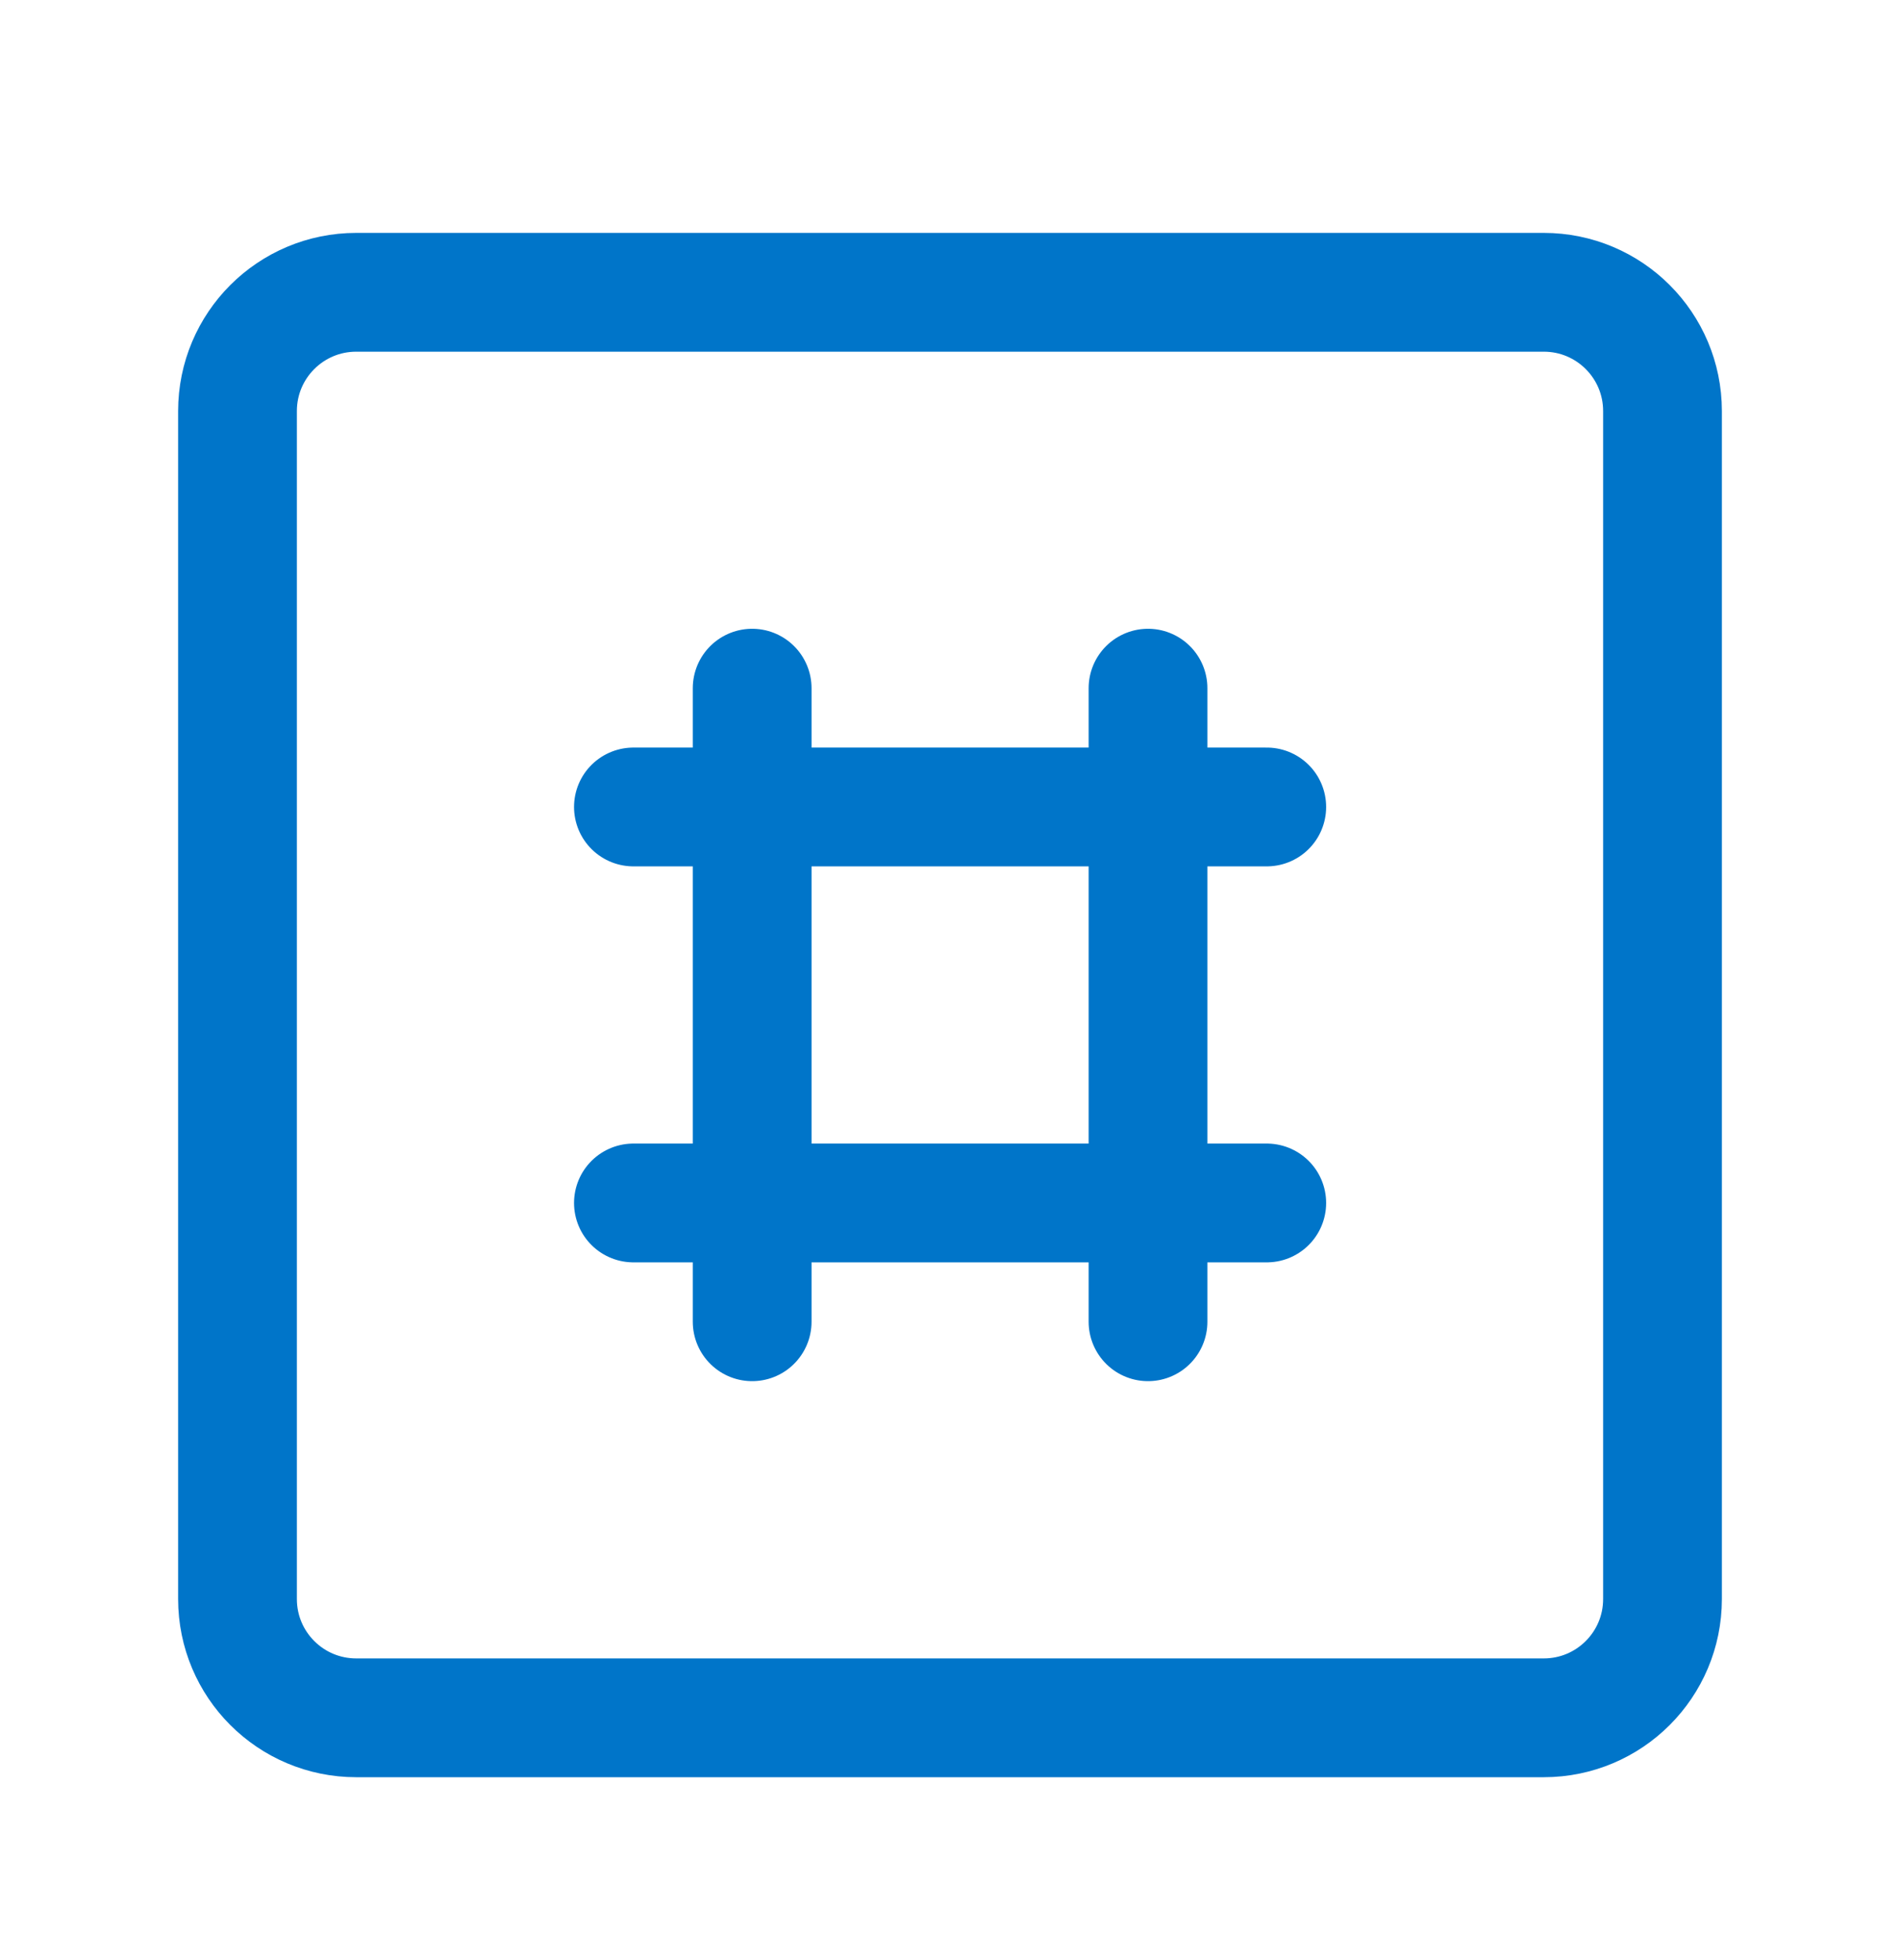
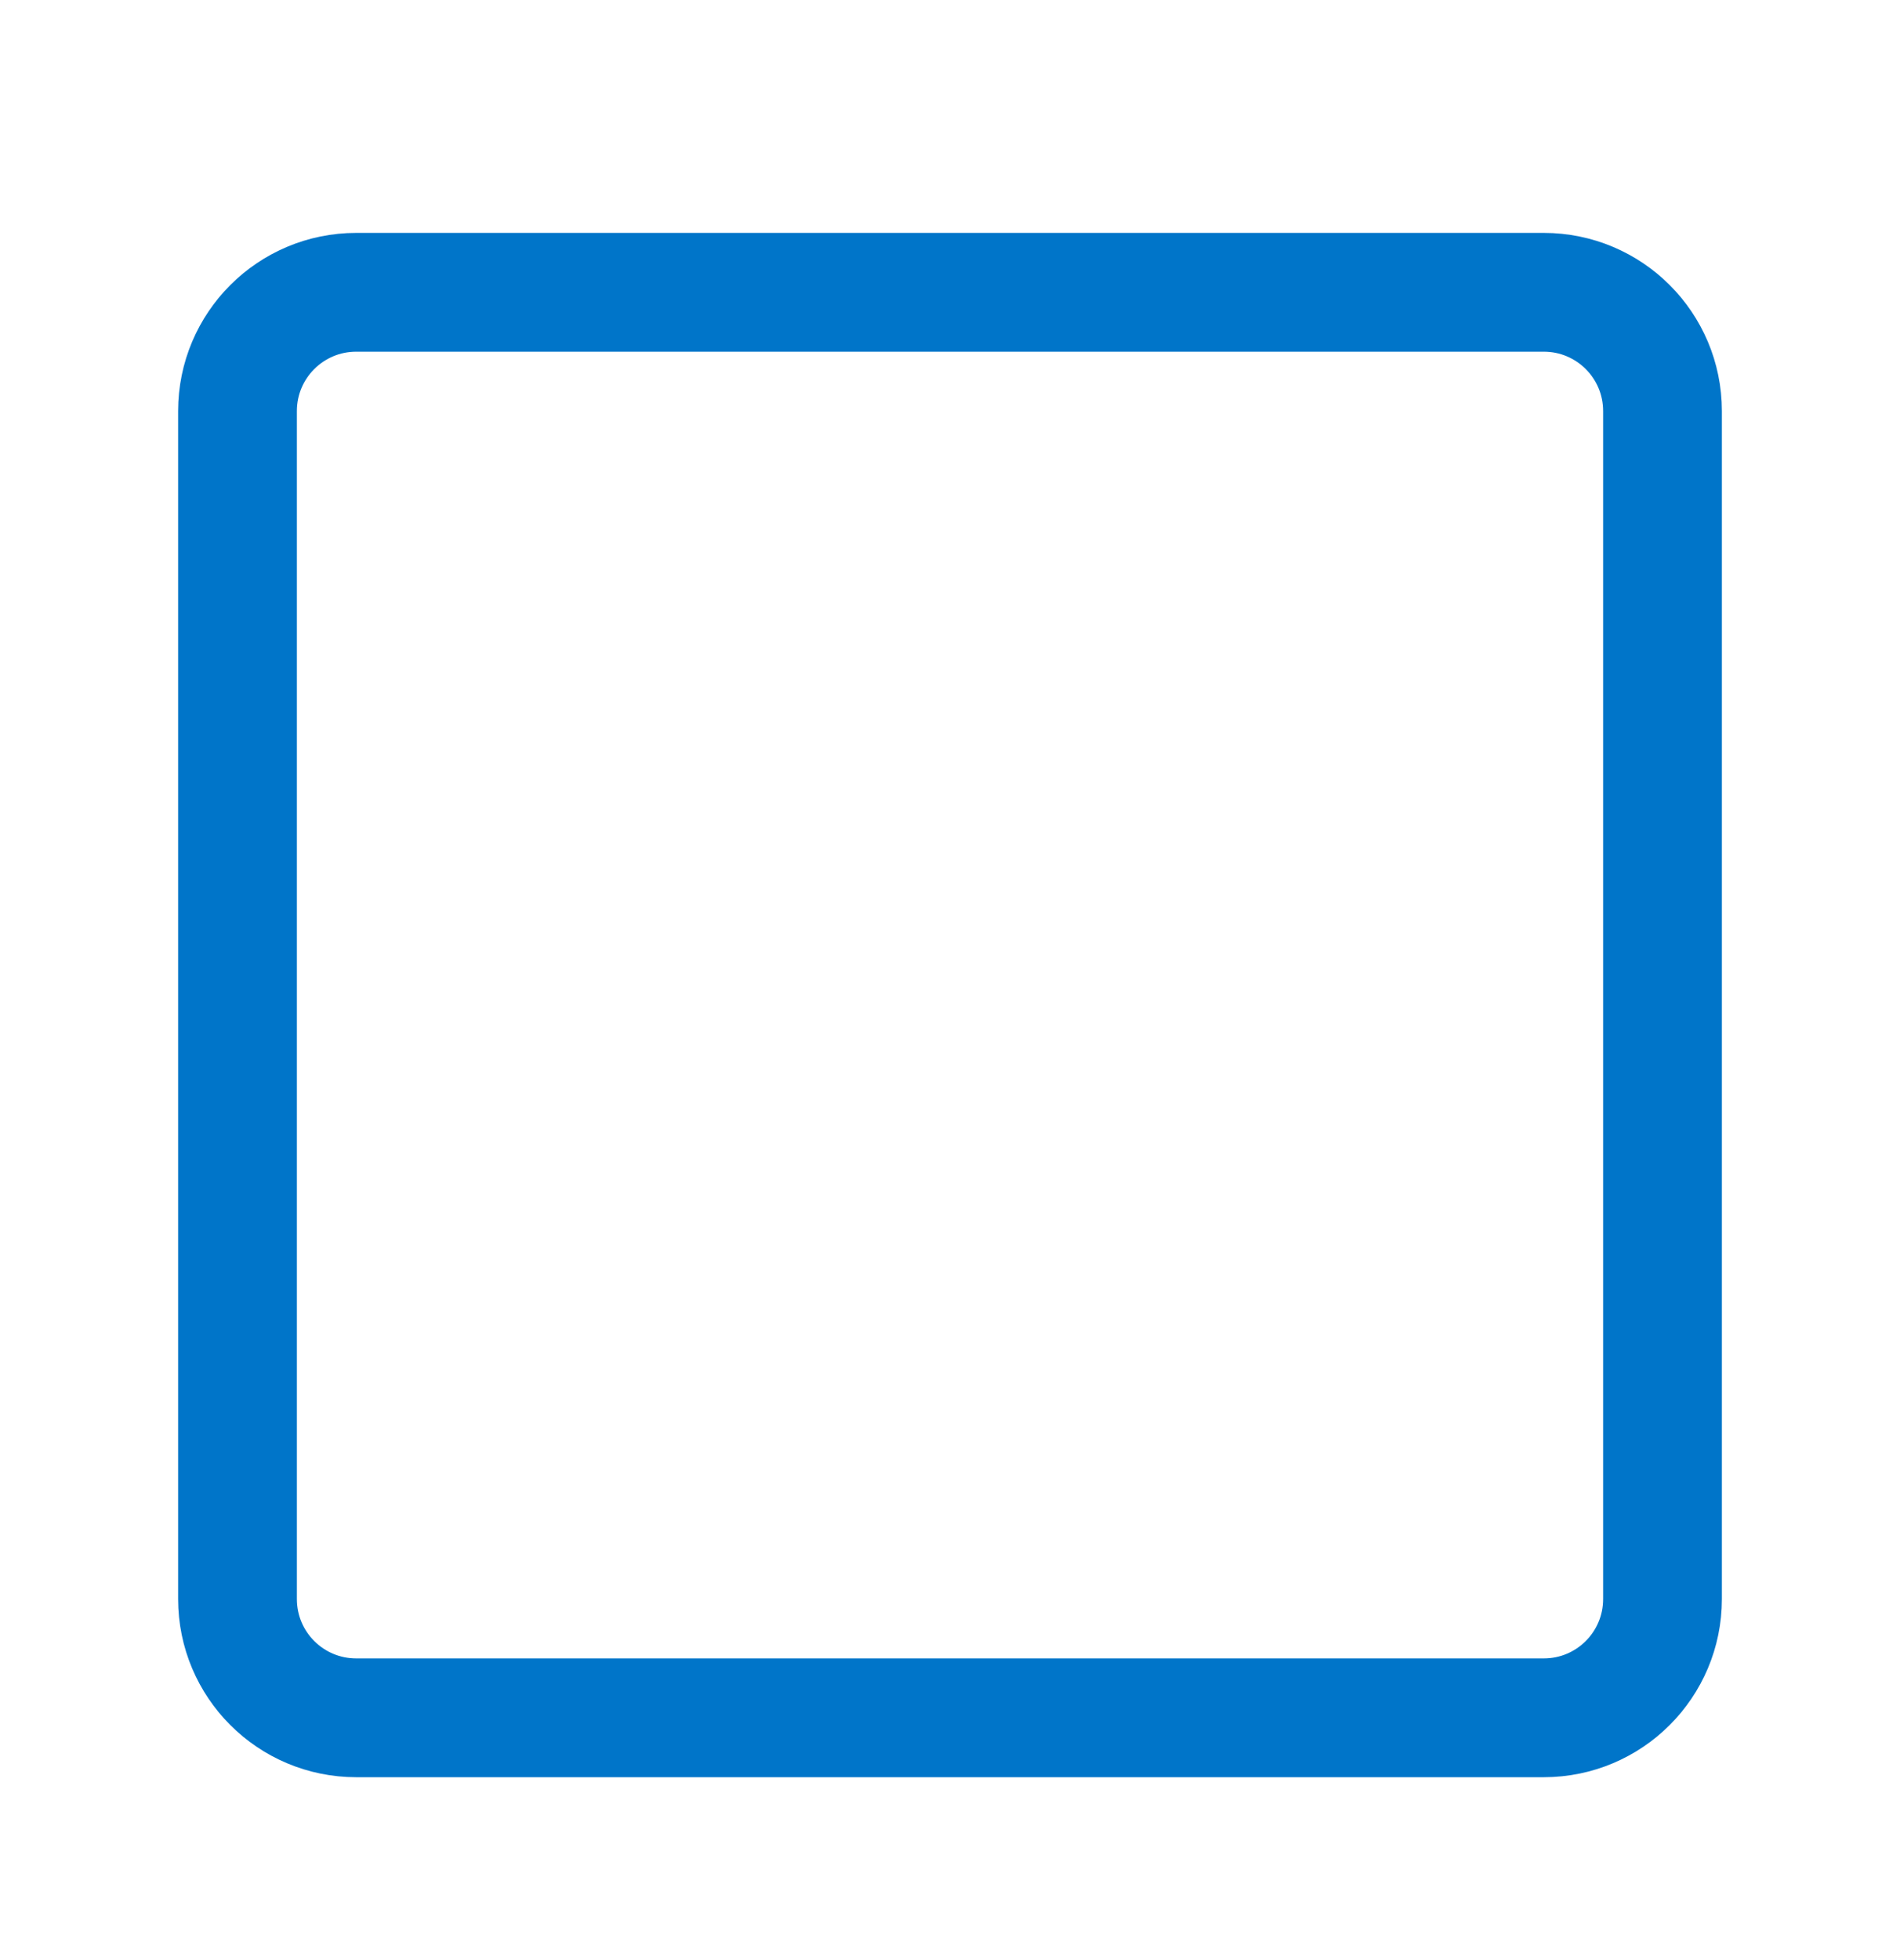
<svg xmlns="http://www.w3.org/2000/svg" width="32" height="33" viewBox="0 0 32 33" fill="none">
  <path d="M26 4.921H6C4.895 4.921 4 5.816 4 6.921V26.921C4 28.026 4.895 28.921 6 28.921H26C27.105 28.921 28 28.026 28 26.921V6.921C28 5.816 27.105 4.921 26 4.921Z" stroke="#0075C9" stroke-width="2" stroke-linecap="round" stroke-linejoin="round" />
-   <path d="M12.668 11.586V22.253M19.335 11.586V22.253M10.668 13.586H21.335M10.668 20.253H21.335" stroke="#0075C9" stroke-width="2" stroke-linecap="round" stroke-linejoin="round" />
</svg>